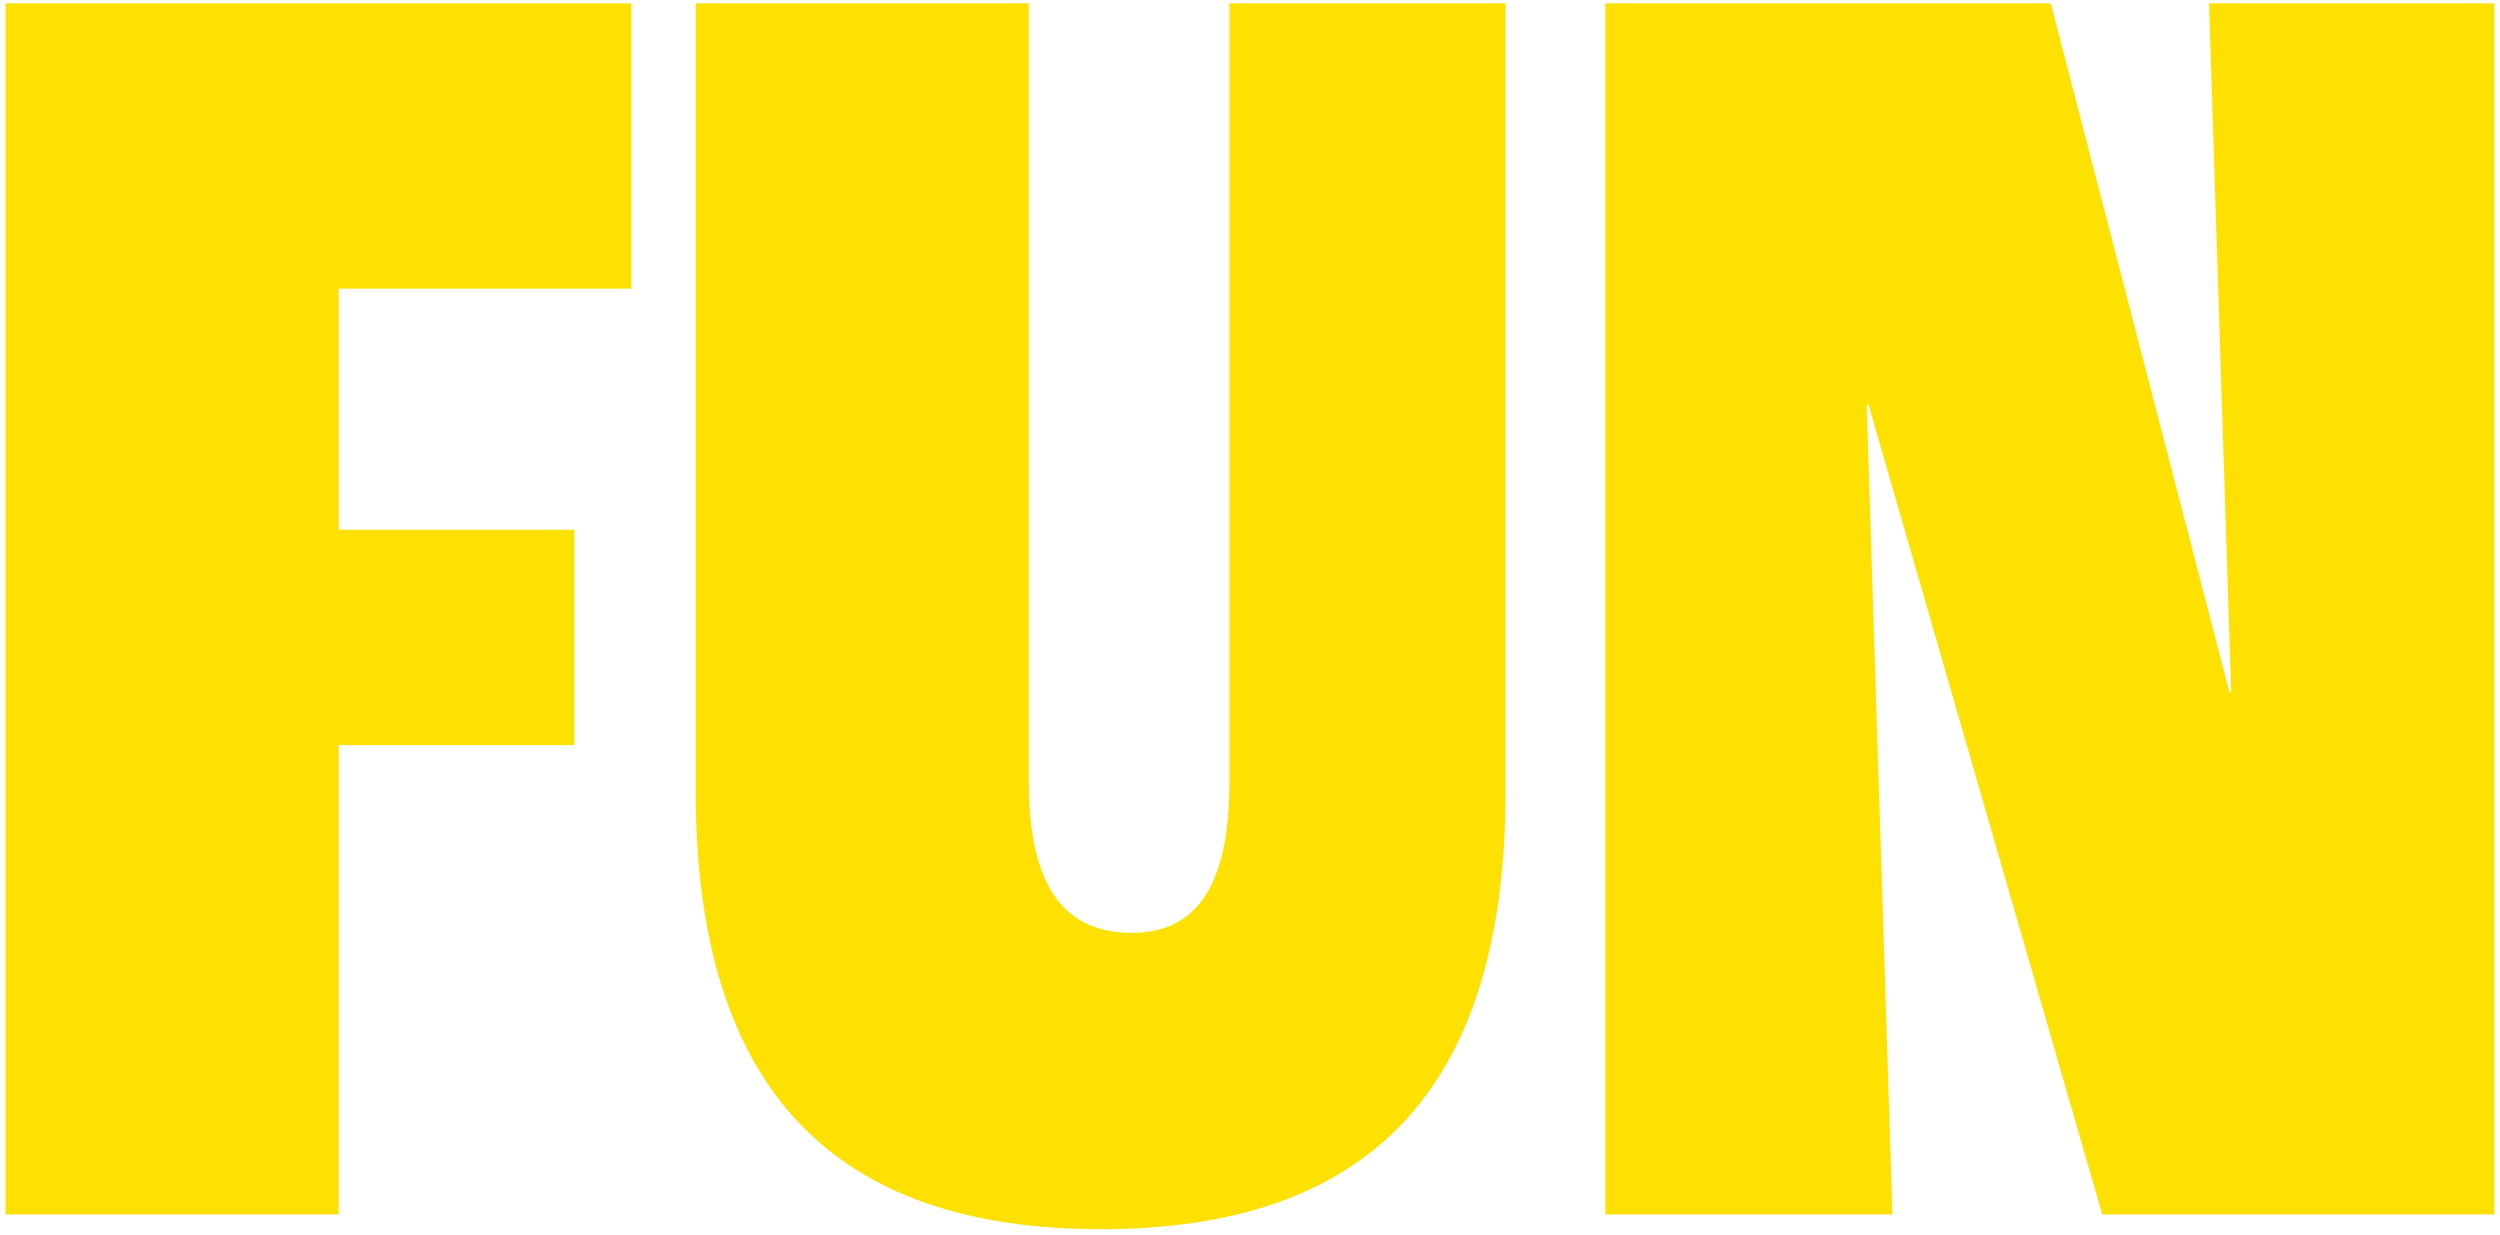
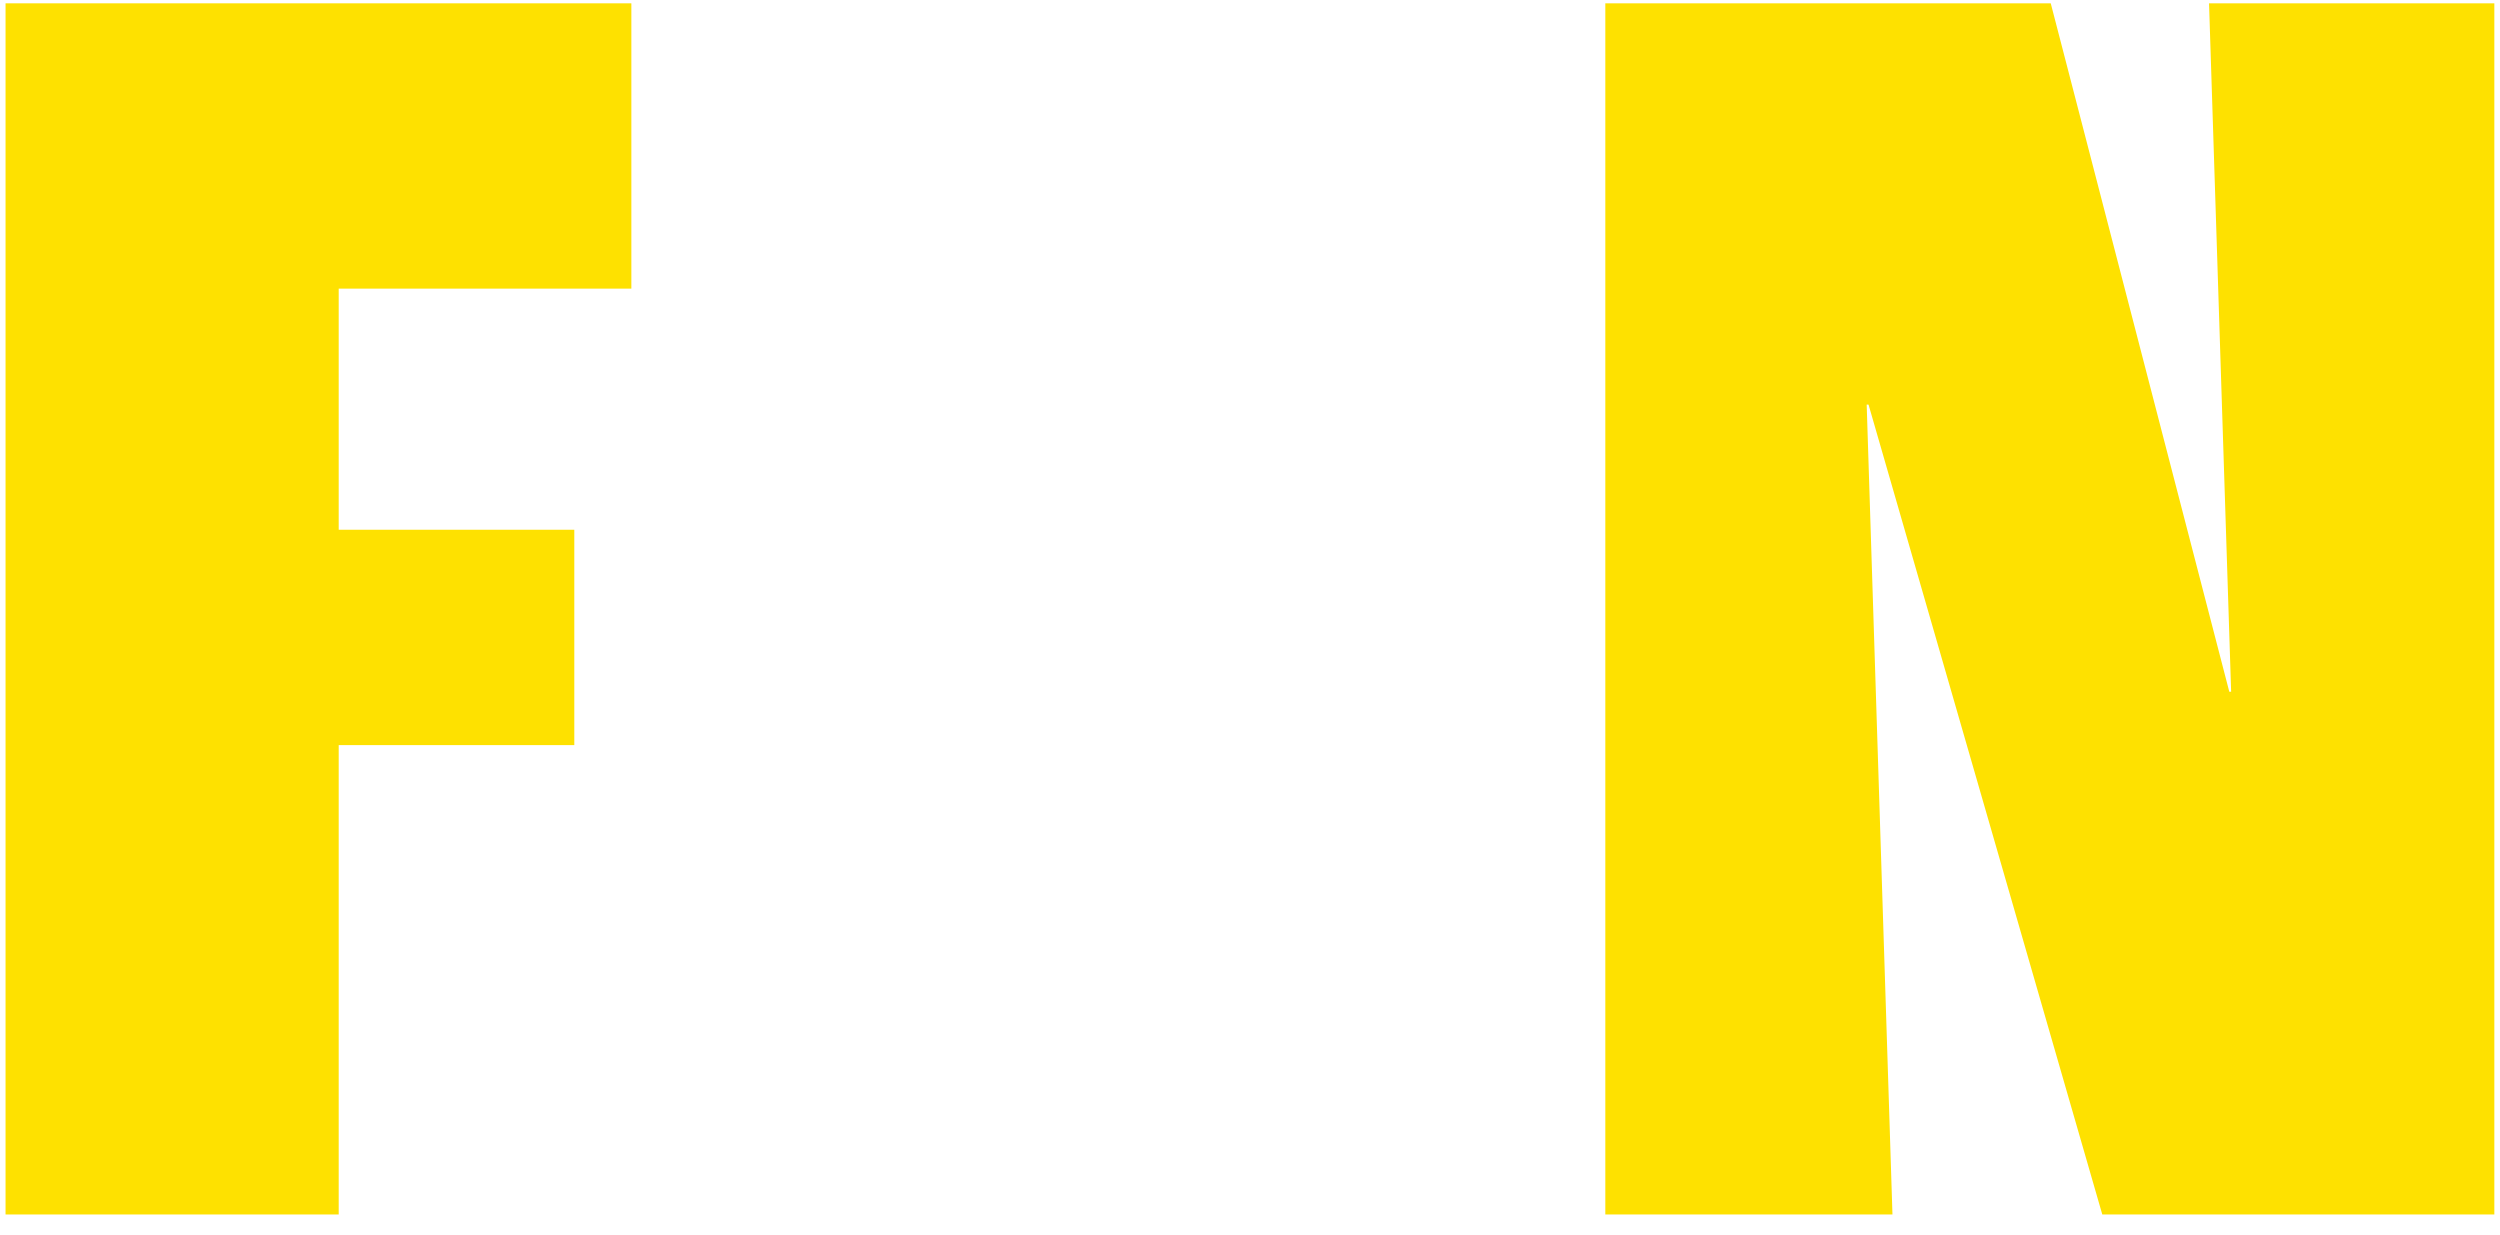
<svg xmlns="http://www.w3.org/2000/svg" width="251" height="124" viewBox="0 0 251 124" fill="none">
  <path d="M161.174 121.933V0.334H205.895L223.821 69.45H224.006L221.788 0.334H250.432V121.933H211.07L187.6 40.621H187.415L190.003 121.933H161.174Z" fill="#FEE100" />
-   <path d="M110.504 123.411C84.077 123.411 69.848 109.736 69.848 79.429V0.334H103.296V78.505C103.296 89.223 106.992 93.658 113.645 93.658C119.928 93.658 123.44 89.223 123.44 78.505V0.334H151.16V79.429C151.16 109.736 137.115 123.411 110.504 123.411Z" fill="#FEE100" />
  <path d="M0.557 121.933V0.334H63.389V28.978H34.005V53.187H57.66V74.809H34.005V121.933H0.557Z" fill="#FEE100" />
</svg>